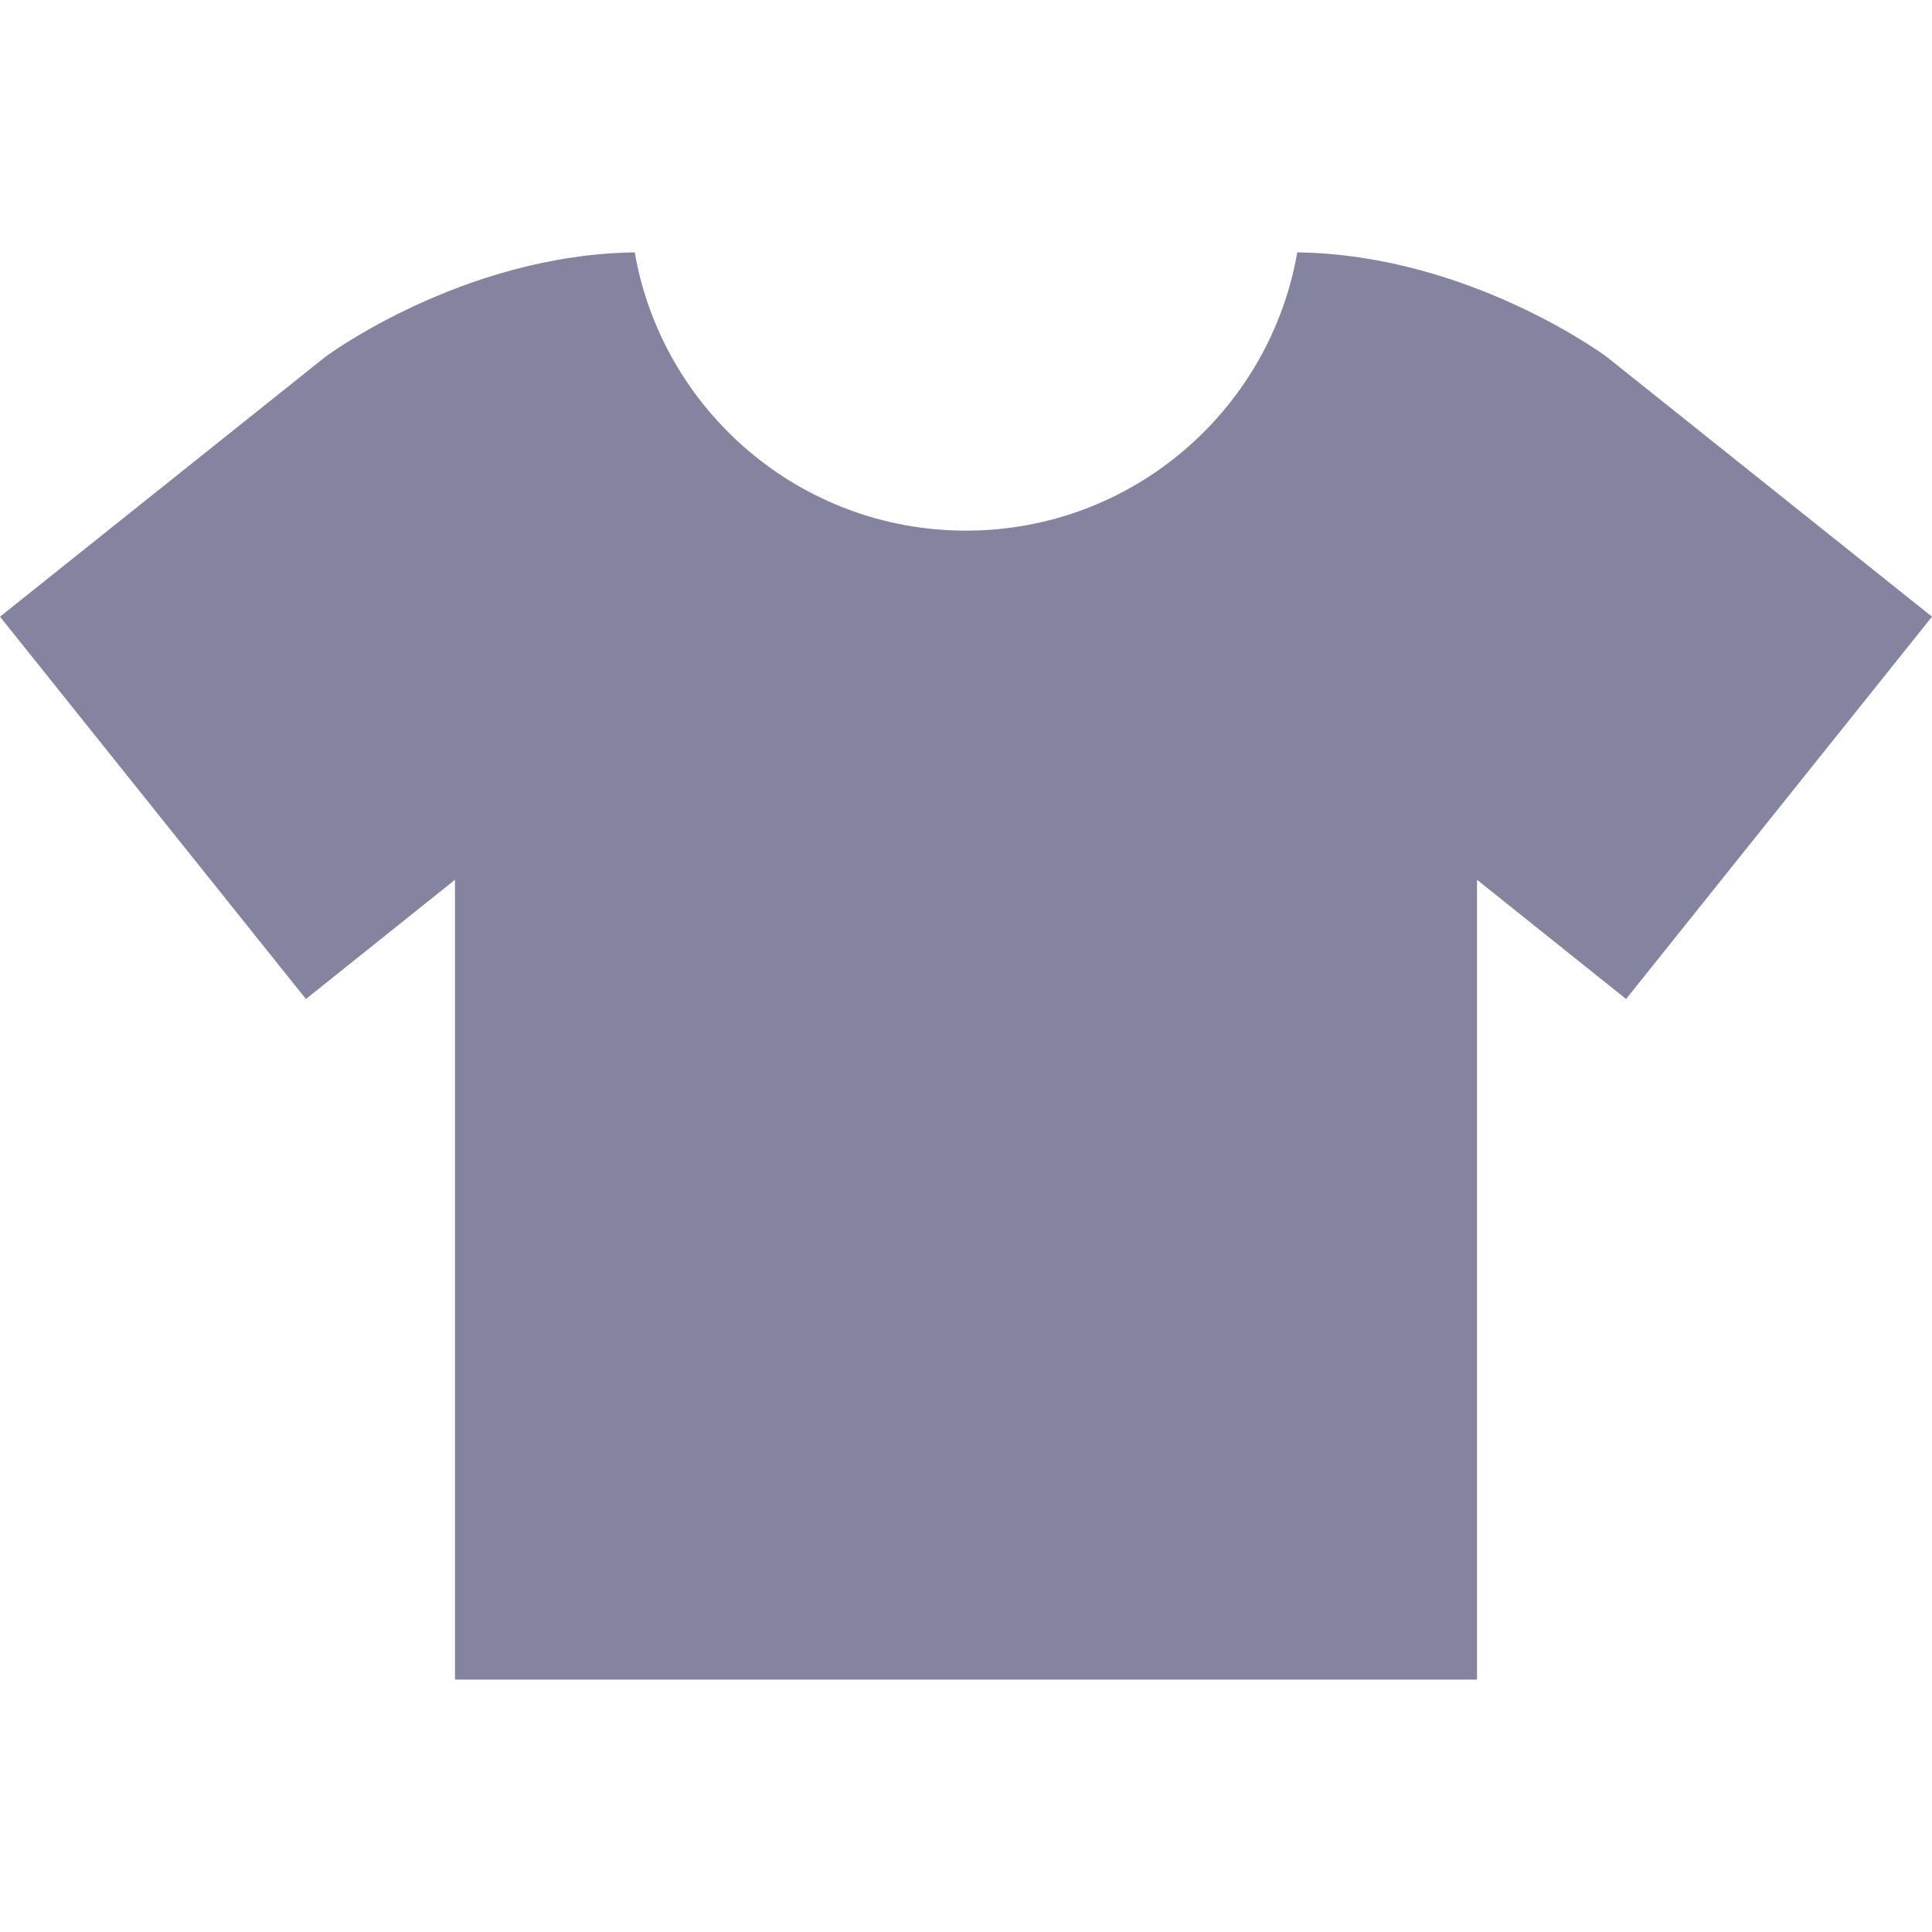
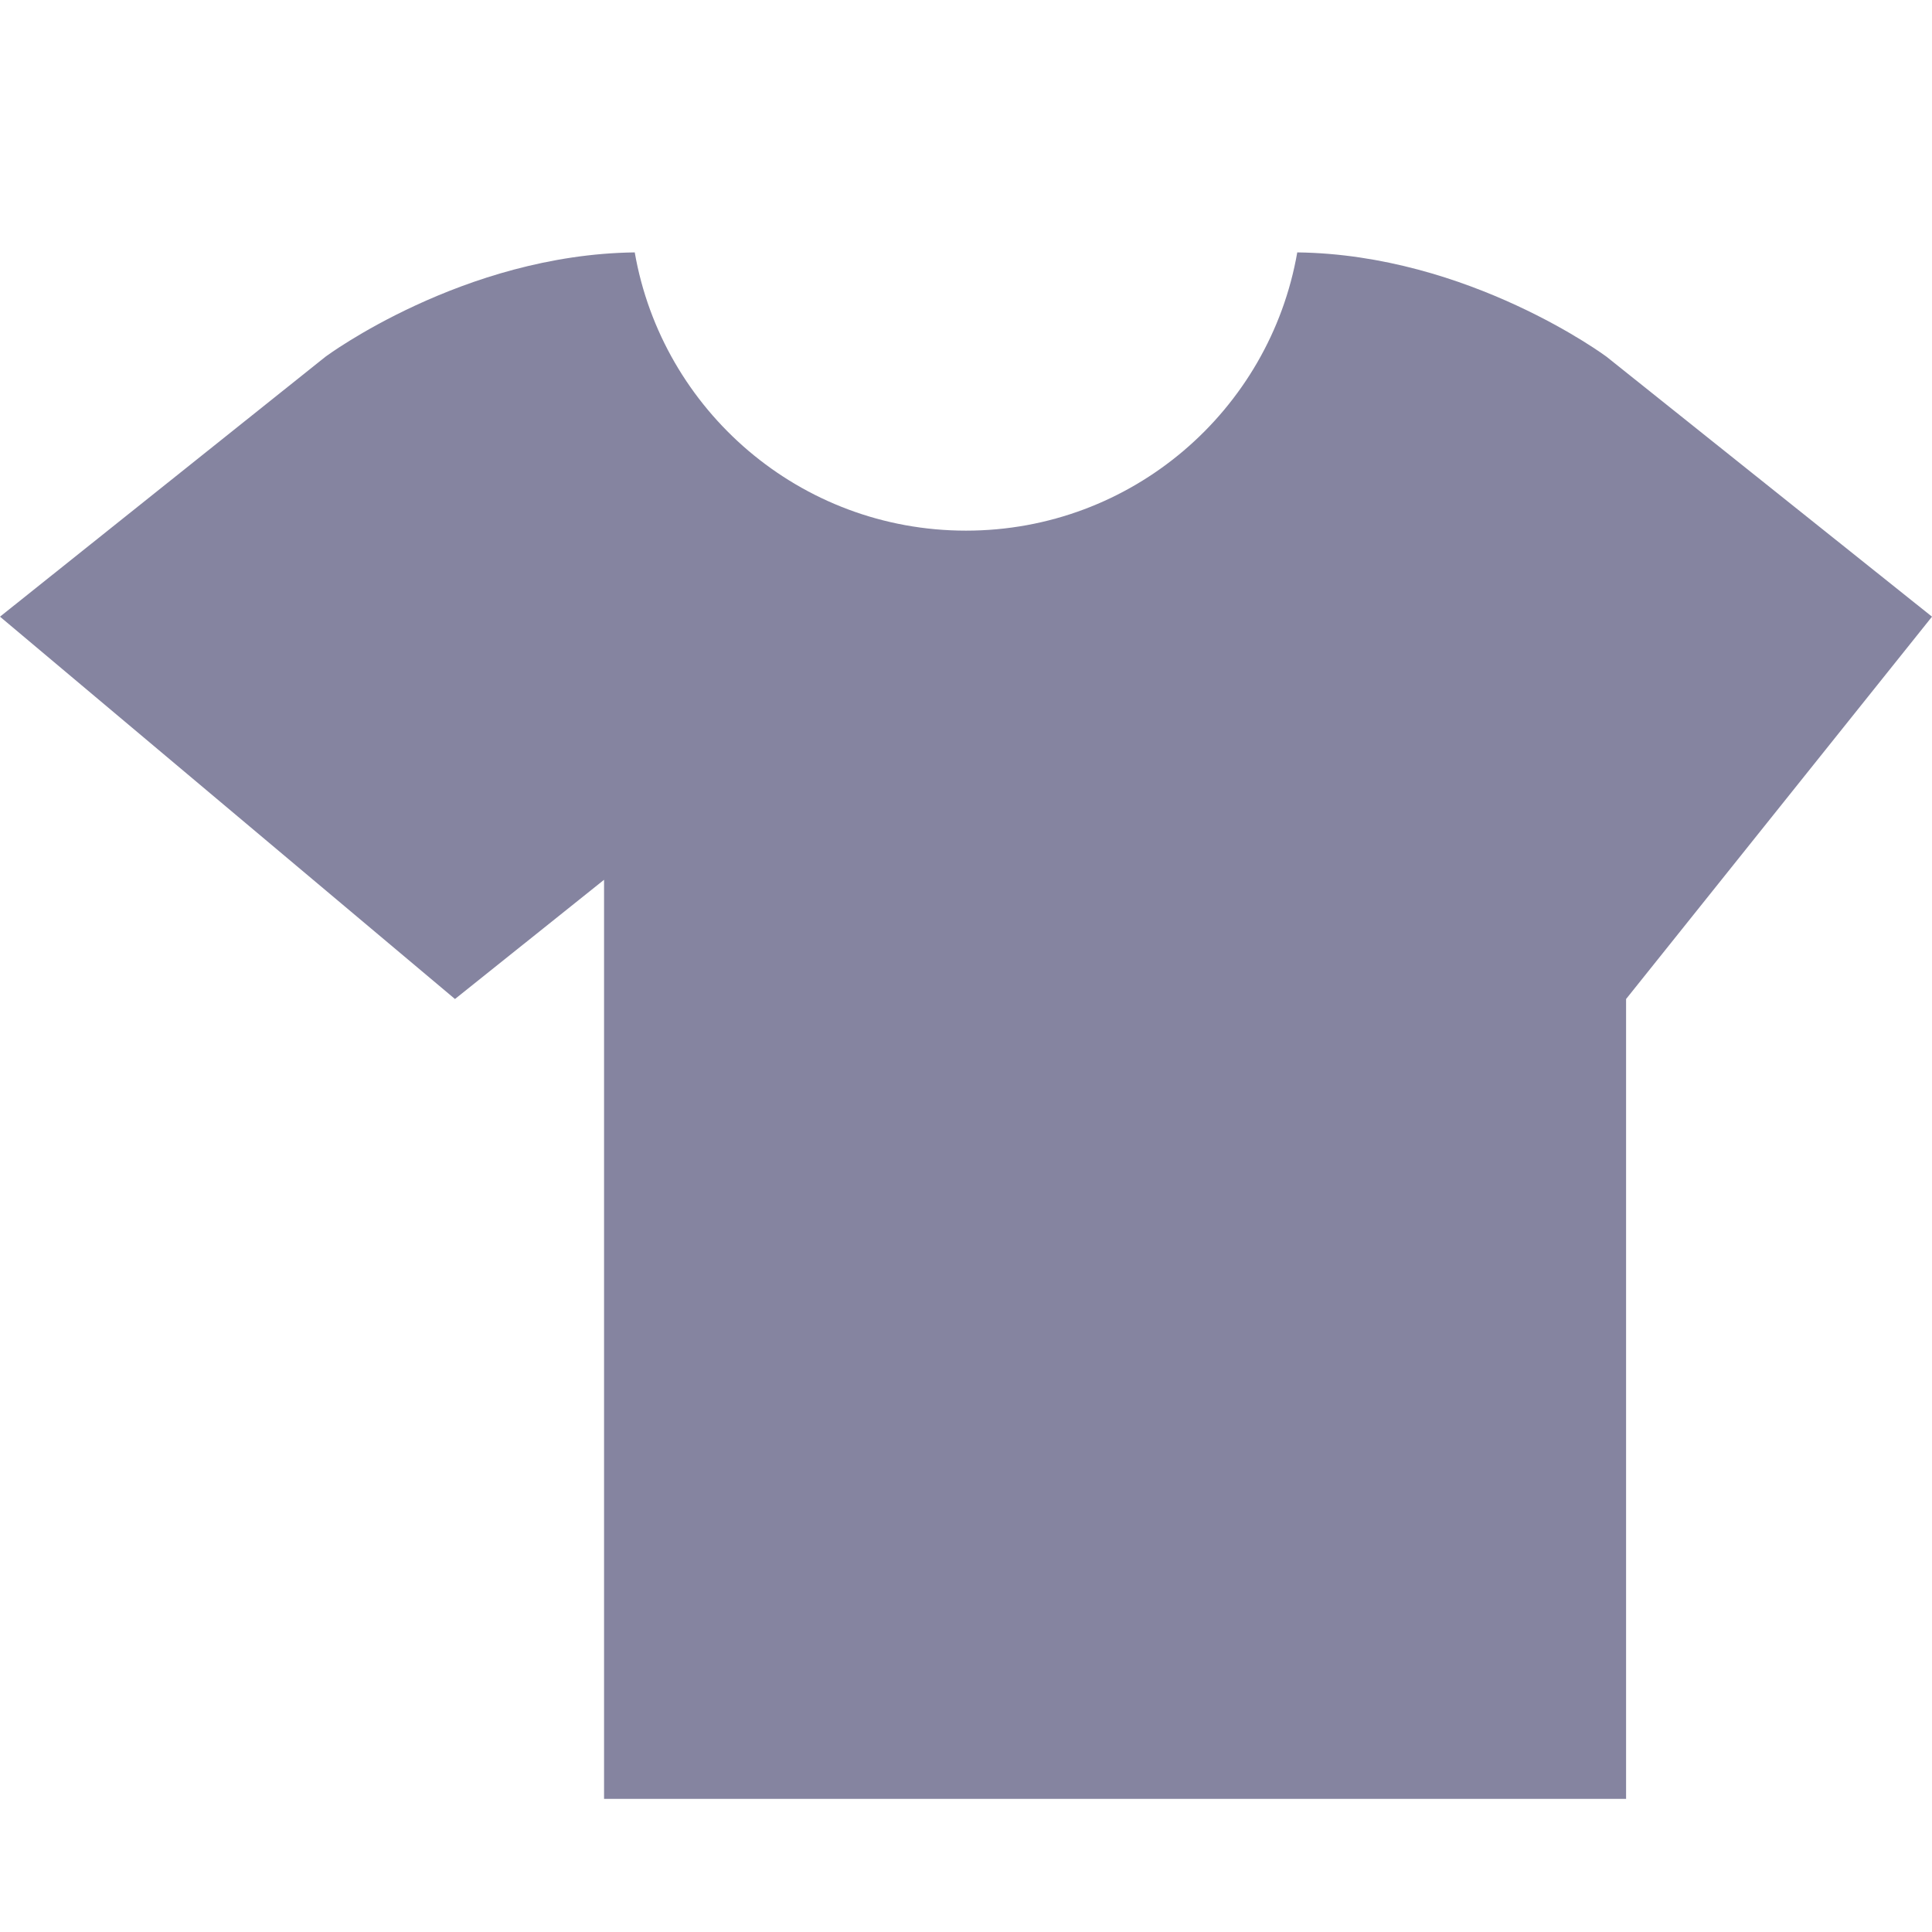
<svg xmlns="http://www.w3.org/2000/svg" version="1.1" x="0px" y="0px" viewBox="0 0 100 100" style="enable-background:new 0 0 100 100;fill:url(#CerosGradient_id08f06b69b);" xml:space="preserve" aria-hidden="true" width="100px" height="100px">
  <defs>
    <linearGradient class="cerosgradient" data-cerosgradient="true" id="CerosGradient_id08f06b69b" gradientUnits="userSpaceOnUse" x1="50%" y1="100%" x2="50%" y2="0%">
      <stop offset="0%" stop-color="#8584A0" />
      <stop offset="100%" stop-color="#8584A0" />
    </linearGradient>
    <linearGradient />
  </defs>
  <g>
-     <path d="M100,31.919l-15.834,19.79l-7.716-6.172v41.399h-52.9V45.537l-7.716,6.172L0,31.919L16.852,18.46   c0,0,7.104-5.284,16.002-5.396C34.279,21.246,41.411,27.466,50,27.466c8.59,0,15.721-6.221,17.146-14.402   c8.899,0.112,16.003,5.396,16.003,5.396L100,31.919z" style="fill:url(#CerosGradient_id08f06b69b);" />
+     <path d="M100,31.919l-15.834,19.79v41.399h-52.9V45.537l-7.716,6.172L0,31.919L16.852,18.46   c0,0,7.104-5.284,16.002-5.396C34.279,21.246,41.411,27.466,50,27.466c8.59,0,15.721-6.221,17.146-14.402   c8.899,0.112,16.003,5.396,16.003,5.396L100,31.919z" style="fill:url(#CerosGradient_id08f06b69b);" />
  </g>
</svg>